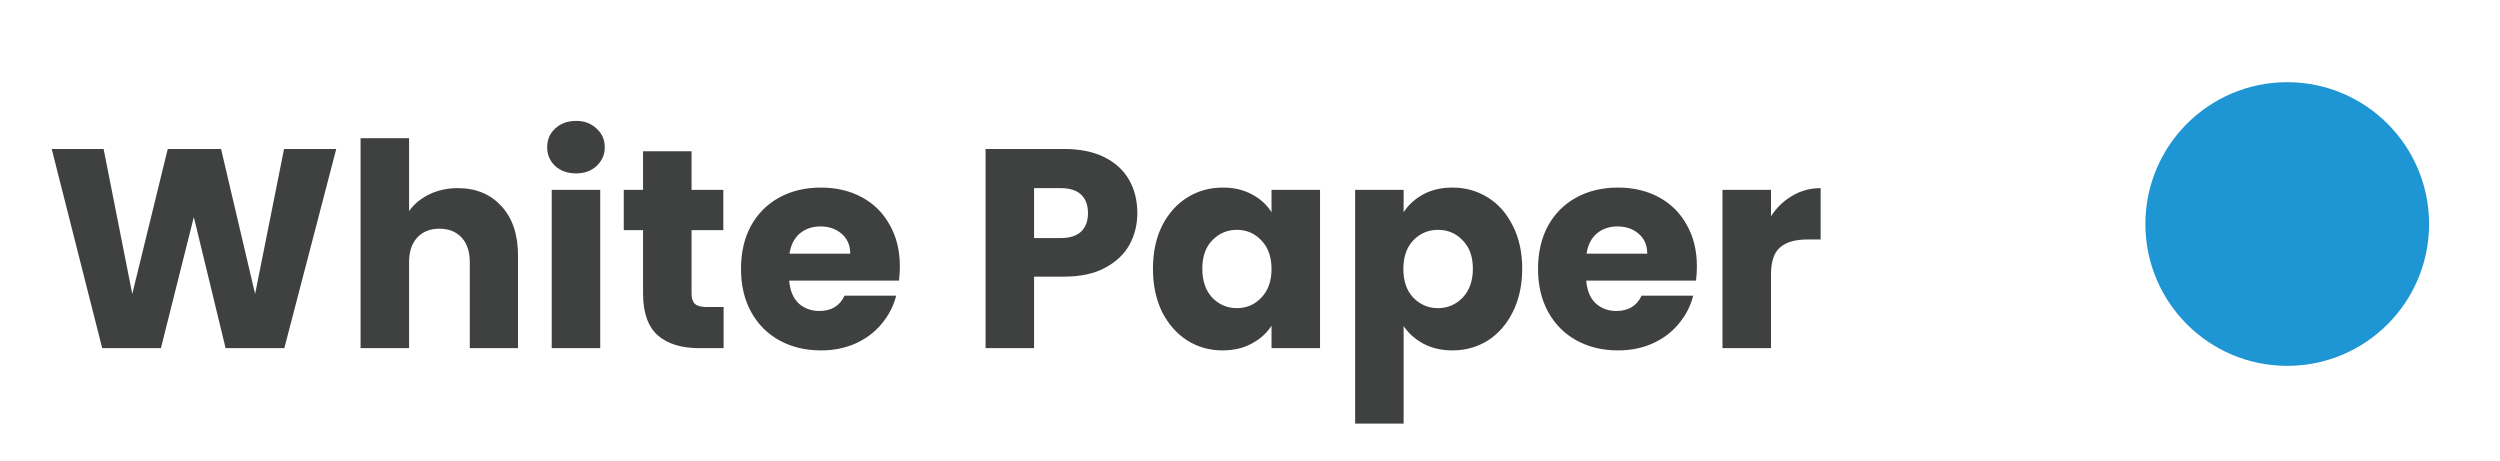
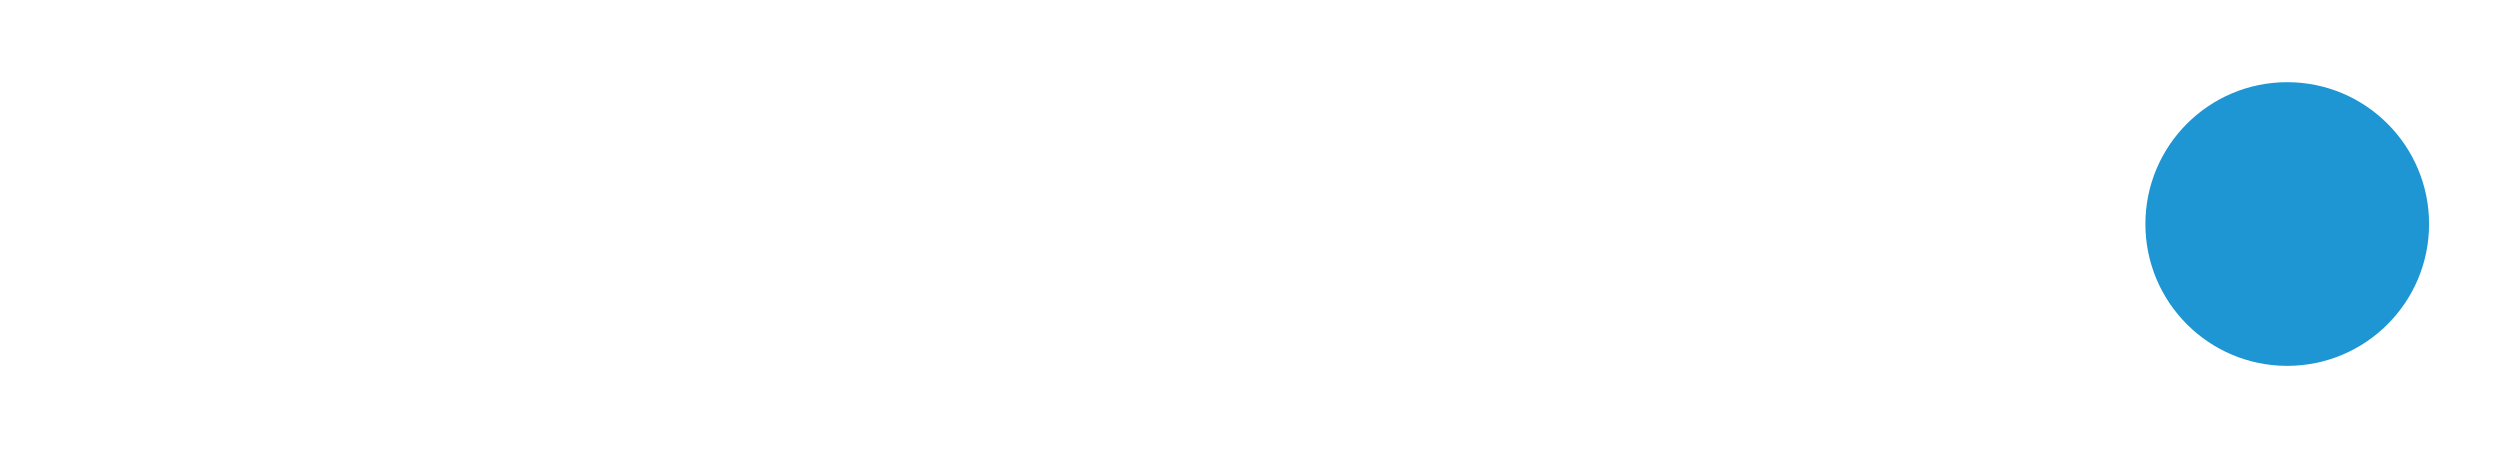
<svg xmlns="http://www.w3.org/2000/svg" width="141" height="26" viewBox="0 0 141 26" fill="none">
  <circle cx="129" cy="12.635" r="8" fill="#1E96D3" />
-   <path d="M18.964 8.403L16.036 19.635H12.724L10.932 12.243L9.076 19.635H5.764L2.916 8.403H5.844L7.46 16.579L9.46 8.403H12.468L14.388 16.579L16.02 8.403H18.964ZM25.824 10.611C26.848 10.611 27.669 10.952 28.288 11.635C28.906 12.307 29.216 13.235 29.216 14.419V19.635H26.496V14.787C26.496 14.189 26.341 13.725 26.032 13.395C25.722 13.064 25.306 12.899 24.784 12.899C24.261 12.899 23.845 13.064 23.536 13.395C23.226 13.725 23.072 14.189 23.072 14.787V19.635H20.336V7.795H23.072V11.907C23.349 11.512 23.728 11.197 24.208 10.963C24.688 10.728 25.226 10.611 25.824 10.611ZM32.493 9.779C32.013 9.779 31.618 9.64 31.309 9.363C31.01 9.075 30.861 8.723 30.861 8.307C30.861 7.88 31.01 7.528 31.309 7.251C31.618 6.963 32.013 6.819 32.493 6.819C32.962 6.819 33.346 6.963 33.645 7.251C33.954 7.528 34.109 7.88 34.109 8.307C34.109 8.723 33.954 9.075 33.645 9.363C33.346 9.64 32.962 9.779 32.493 9.779ZM33.853 10.707V19.635H31.117V10.707H33.853ZM40.812 17.315V19.635H39.42C38.428 19.635 37.654 19.395 37.1 18.915C36.545 18.424 36.268 17.629 36.268 16.531V12.979H35.18V10.707H36.268V8.531H39.004V10.707H40.796V12.979H39.004V16.563C39.004 16.829 39.068 17.021 39.196 17.139C39.324 17.256 39.537 17.315 39.836 17.315H40.812ZM50.752 15.027C50.752 15.283 50.736 15.549 50.704 15.827H44.512C44.554 16.381 44.73 16.808 45.04 17.107C45.36 17.395 45.749 17.539 46.208 17.539C46.89 17.539 47.365 17.251 47.632 16.675H50.544C50.394 17.261 50.122 17.789 49.728 18.259C49.344 18.728 48.858 19.096 48.272 19.363C47.685 19.629 47.029 19.763 46.304 19.763C45.429 19.763 44.65 19.576 43.968 19.203C43.285 18.829 42.752 18.296 42.368 17.603C41.984 16.909 41.792 16.099 41.792 15.171C41.792 14.243 41.978 13.432 42.352 12.739C42.736 12.045 43.269 11.512 43.952 11.139C44.634 10.765 45.418 10.579 46.304 10.579C47.168 10.579 47.936 10.76 48.608 11.123C49.28 11.485 49.802 12.003 50.176 12.675C50.56 13.347 50.752 14.131 50.752 15.027ZM47.952 14.307C47.952 13.837 47.792 13.464 47.472 13.187C47.152 12.909 46.752 12.771 46.272 12.771C45.813 12.771 45.424 12.904 45.104 13.171C44.794 13.437 44.602 13.816 44.528 14.307H47.952ZM64.146 12.019C64.146 12.669 63.996 13.267 63.698 13.811C63.399 14.344 62.94 14.776 62.322 15.107C61.703 15.437 60.935 15.603 60.018 15.603H58.322V19.635H55.586V8.403H60.018C60.914 8.403 61.671 8.557 62.29 8.867C62.908 9.176 63.372 9.603 63.682 10.147C63.991 10.691 64.146 11.315 64.146 12.019ZM59.81 13.427C60.332 13.427 60.722 13.304 60.978 13.059C61.234 12.813 61.362 12.467 61.362 12.019C61.362 11.571 61.234 11.224 60.978 10.979C60.722 10.733 60.332 10.611 59.81 10.611H58.322V13.427H59.81ZM65.026 15.155C65.026 14.237 65.197 13.432 65.538 12.739C65.89 12.045 66.365 11.512 66.962 11.139C67.559 10.765 68.226 10.579 68.962 10.579C69.591 10.579 70.141 10.707 70.61 10.963C71.09 11.219 71.458 11.555 71.714 11.971V10.707H74.45V19.635H71.714V18.371C71.448 18.787 71.074 19.123 70.594 19.379C70.125 19.635 69.576 19.763 68.946 19.763C68.221 19.763 67.559 19.576 66.962 19.203C66.365 18.819 65.89 18.28 65.538 17.587C65.197 16.883 65.026 16.072 65.026 15.155ZM71.714 15.171C71.714 14.488 71.522 13.949 71.138 13.555C70.765 13.16 70.306 12.963 69.762 12.963C69.218 12.963 68.754 13.16 68.37 13.555C67.997 13.939 67.81 14.472 67.81 15.155C67.81 15.837 67.997 16.381 68.37 16.787C68.754 17.181 69.218 17.379 69.762 17.379C70.306 17.379 70.765 17.181 71.138 16.787C71.522 16.392 71.714 15.853 71.714 15.171ZM79.165 11.971C79.432 11.555 79.8 11.219 80.269 10.963C80.739 10.707 81.288 10.579 81.918 10.579C82.653 10.579 83.32 10.765 83.918 11.139C84.515 11.512 84.984 12.045 85.326 12.739C85.677 13.432 85.853 14.237 85.853 15.155C85.853 16.072 85.677 16.883 85.326 17.587C84.984 18.28 84.515 18.819 83.918 19.203C83.32 19.576 82.653 19.763 81.918 19.763C81.299 19.763 80.749 19.635 80.269 19.379C79.8 19.123 79.432 18.792 79.165 18.387V23.891H76.43V10.707H79.165V11.971ZM83.07 15.155C83.07 14.472 82.877 13.939 82.493 13.555C82.12 13.16 81.656 12.963 81.102 12.963C80.558 12.963 80.094 13.16 79.71 13.555C79.336 13.949 79.15 14.488 79.15 15.171C79.15 15.853 79.336 16.392 79.71 16.787C80.094 17.181 80.558 17.379 81.102 17.379C81.645 17.379 82.109 17.181 82.493 16.787C82.877 16.381 83.07 15.837 83.07 15.155ZM95.705 15.027C95.705 15.283 95.689 15.549 95.657 15.827H89.465C89.507 16.381 89.683 16.808 89.993 17.107C90.313 17.395 90.702 17.539 91.161 17.539C91.844 17.539 92.318 17.251 92.585 16.675H95.497C95.347 17.261 95.076 17.789 94.681 18.259C94.297 18.728 93.811 19.096 93.225 19.363C92.638 19.629 91.982 19.763 91.257 19.763C90.382 19.763 89.603 19.576 88.921 19.203C88.238 18.829 87.705 18.296 87.321 17.603C86.937 16.909 86.745 16.099 86.745 15.171C86.745 14.243 86.931 13.432 87.305 12.739C87.689 12.045 88.222 11.512 88.905 11.139C89.588 10.765 90.371 10.579 91.257 10.579C92.121 10.579 92.889 10.76 93.561 11.123C94.233 11.485 94.755 12.003 95.129 12.675C95.513 13.347 95.705 14.131 95.705 15.027ZM92.905 14.307C92.905 13.837 92.745 13.464 92.425 13.187C92.105 12.909 91.705 12.771 91.225 12.771C90.766 12.771 90.377 12.904 90.057 13.171C89.748 13.437 89.555 13.816 89.481 14.307H92.905ZM99.884 12.195C100.204 11.704 100.604 11.32 101.084 11.043C101.564 10.755 102.098 10.611 102.684 10.611V13.507H101.932C101.25 13.507 100.738 13.656 100.396 13.955C100.055 14.243 99.884 14.755 99.884 15.491V19.635H97.148V10.707H99.884V12.195Z" fill="#3F4141" />
</svg>